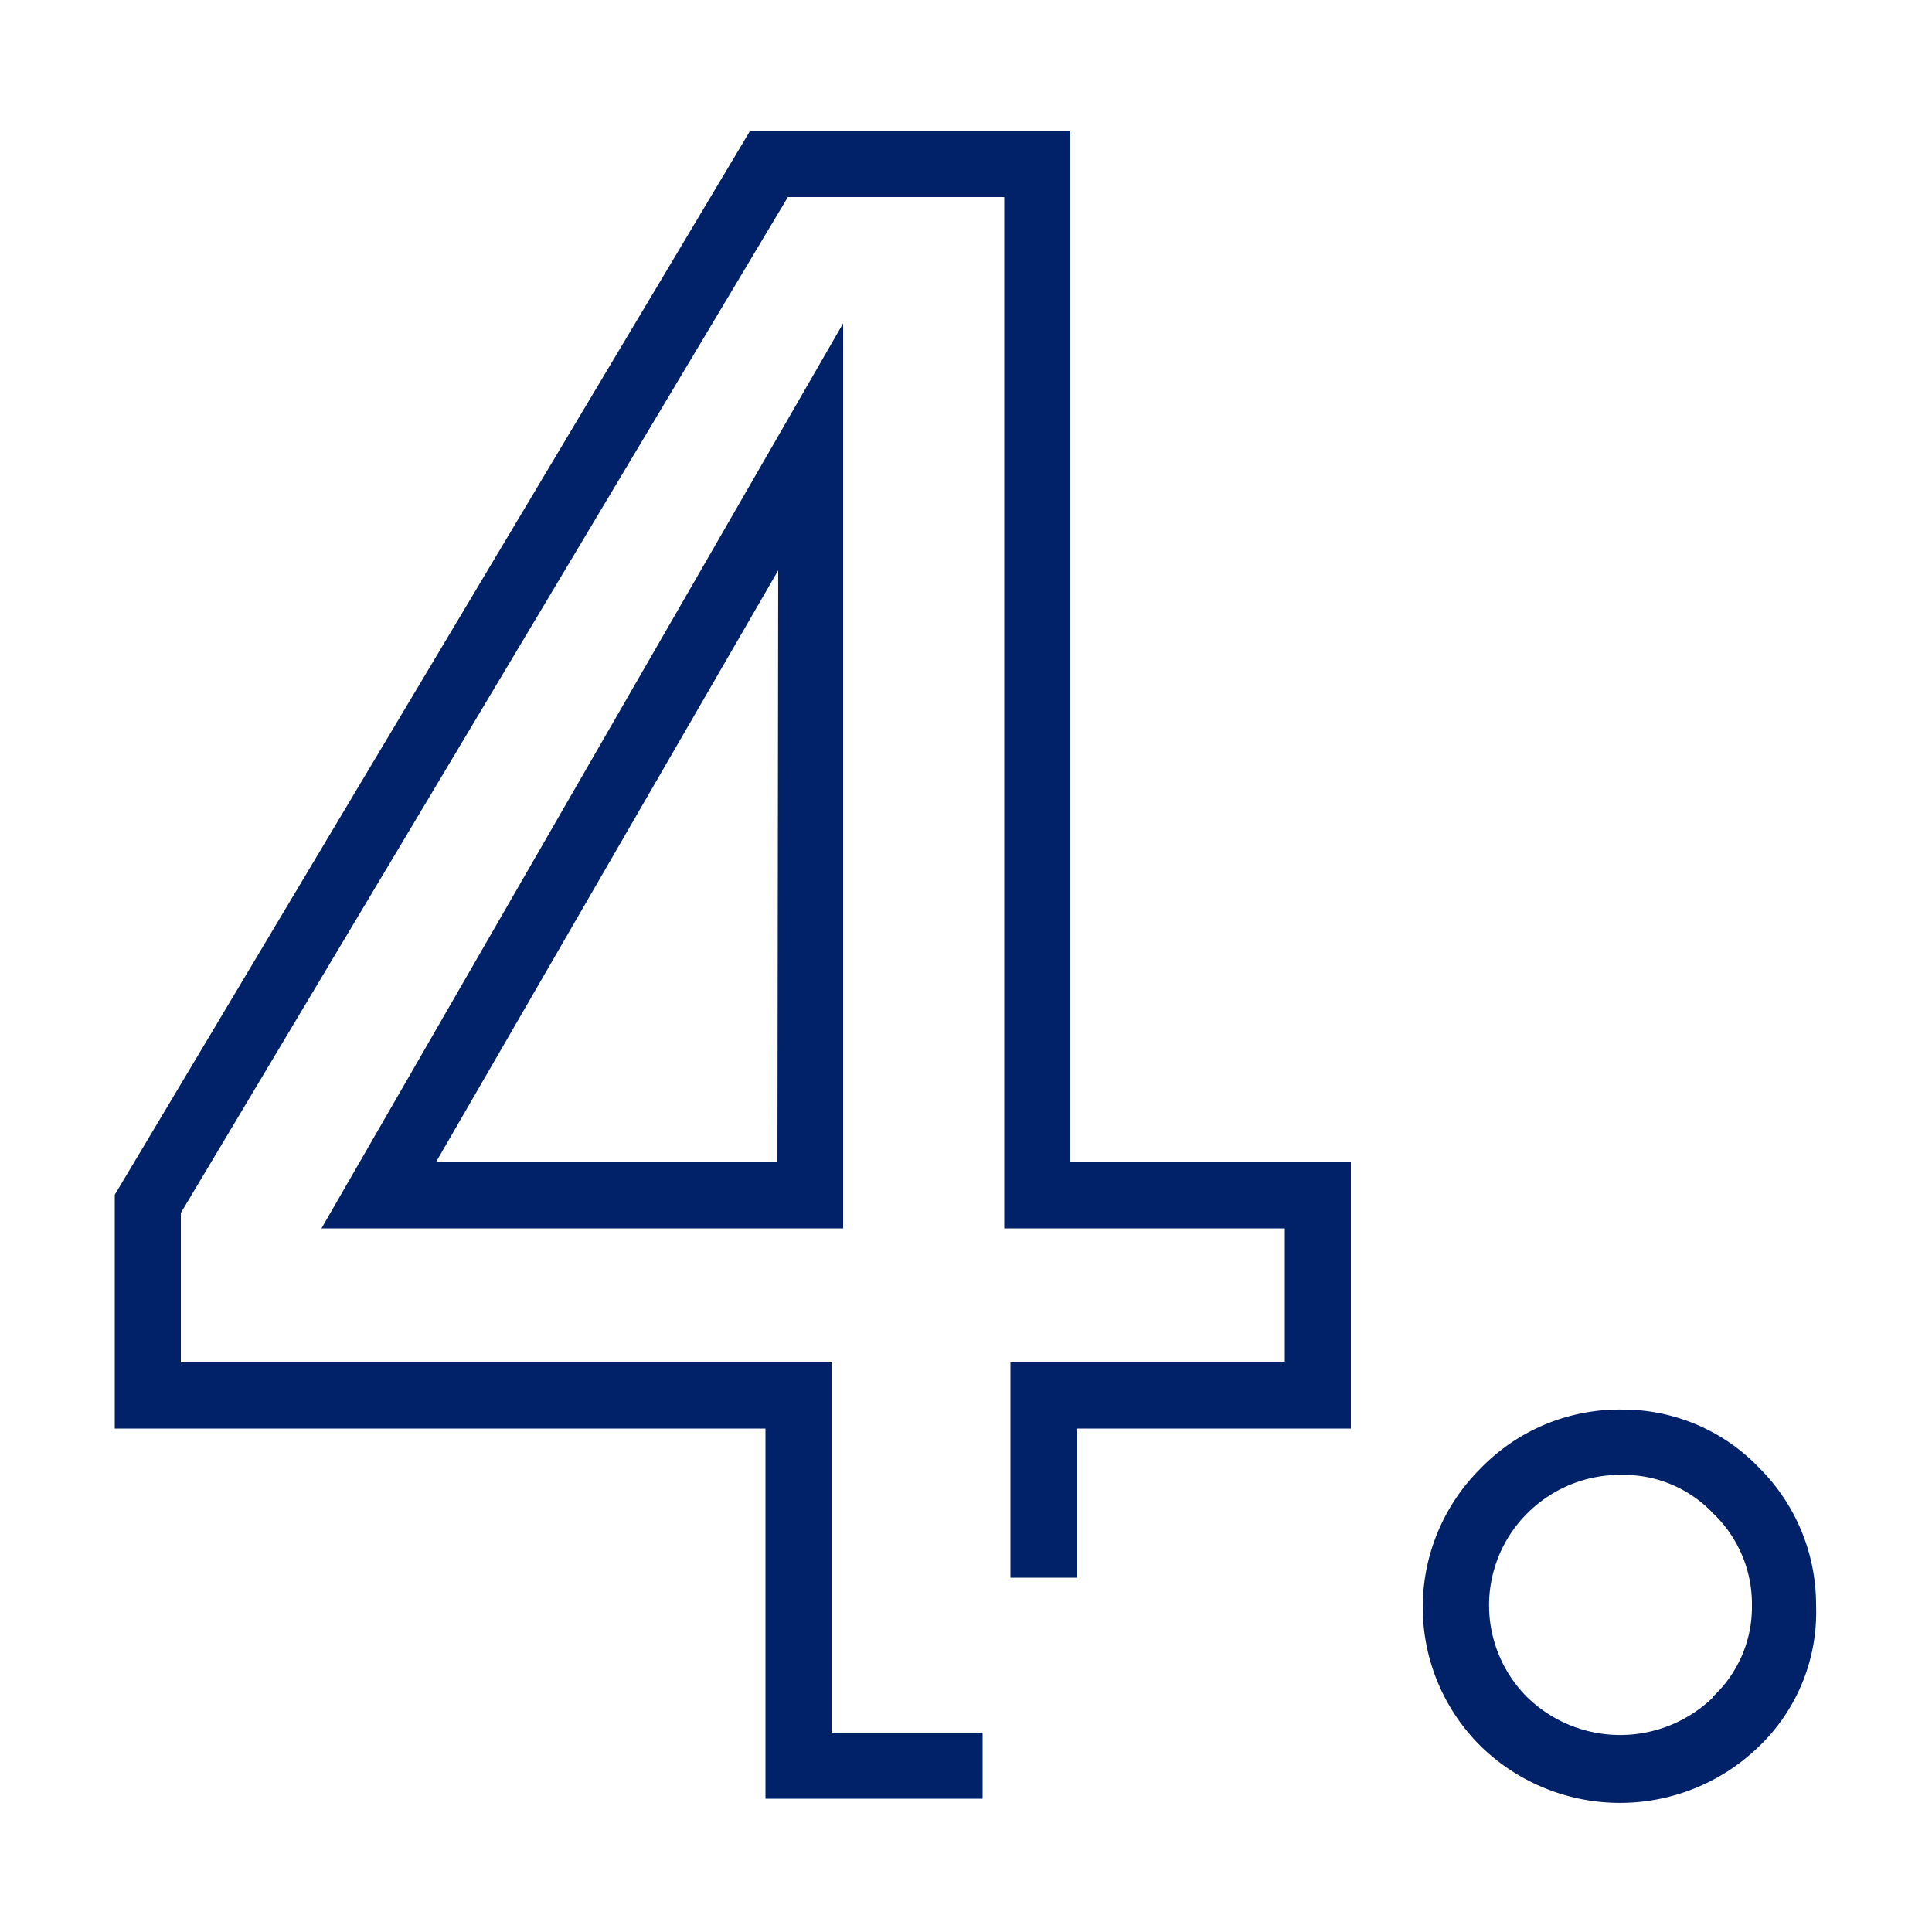
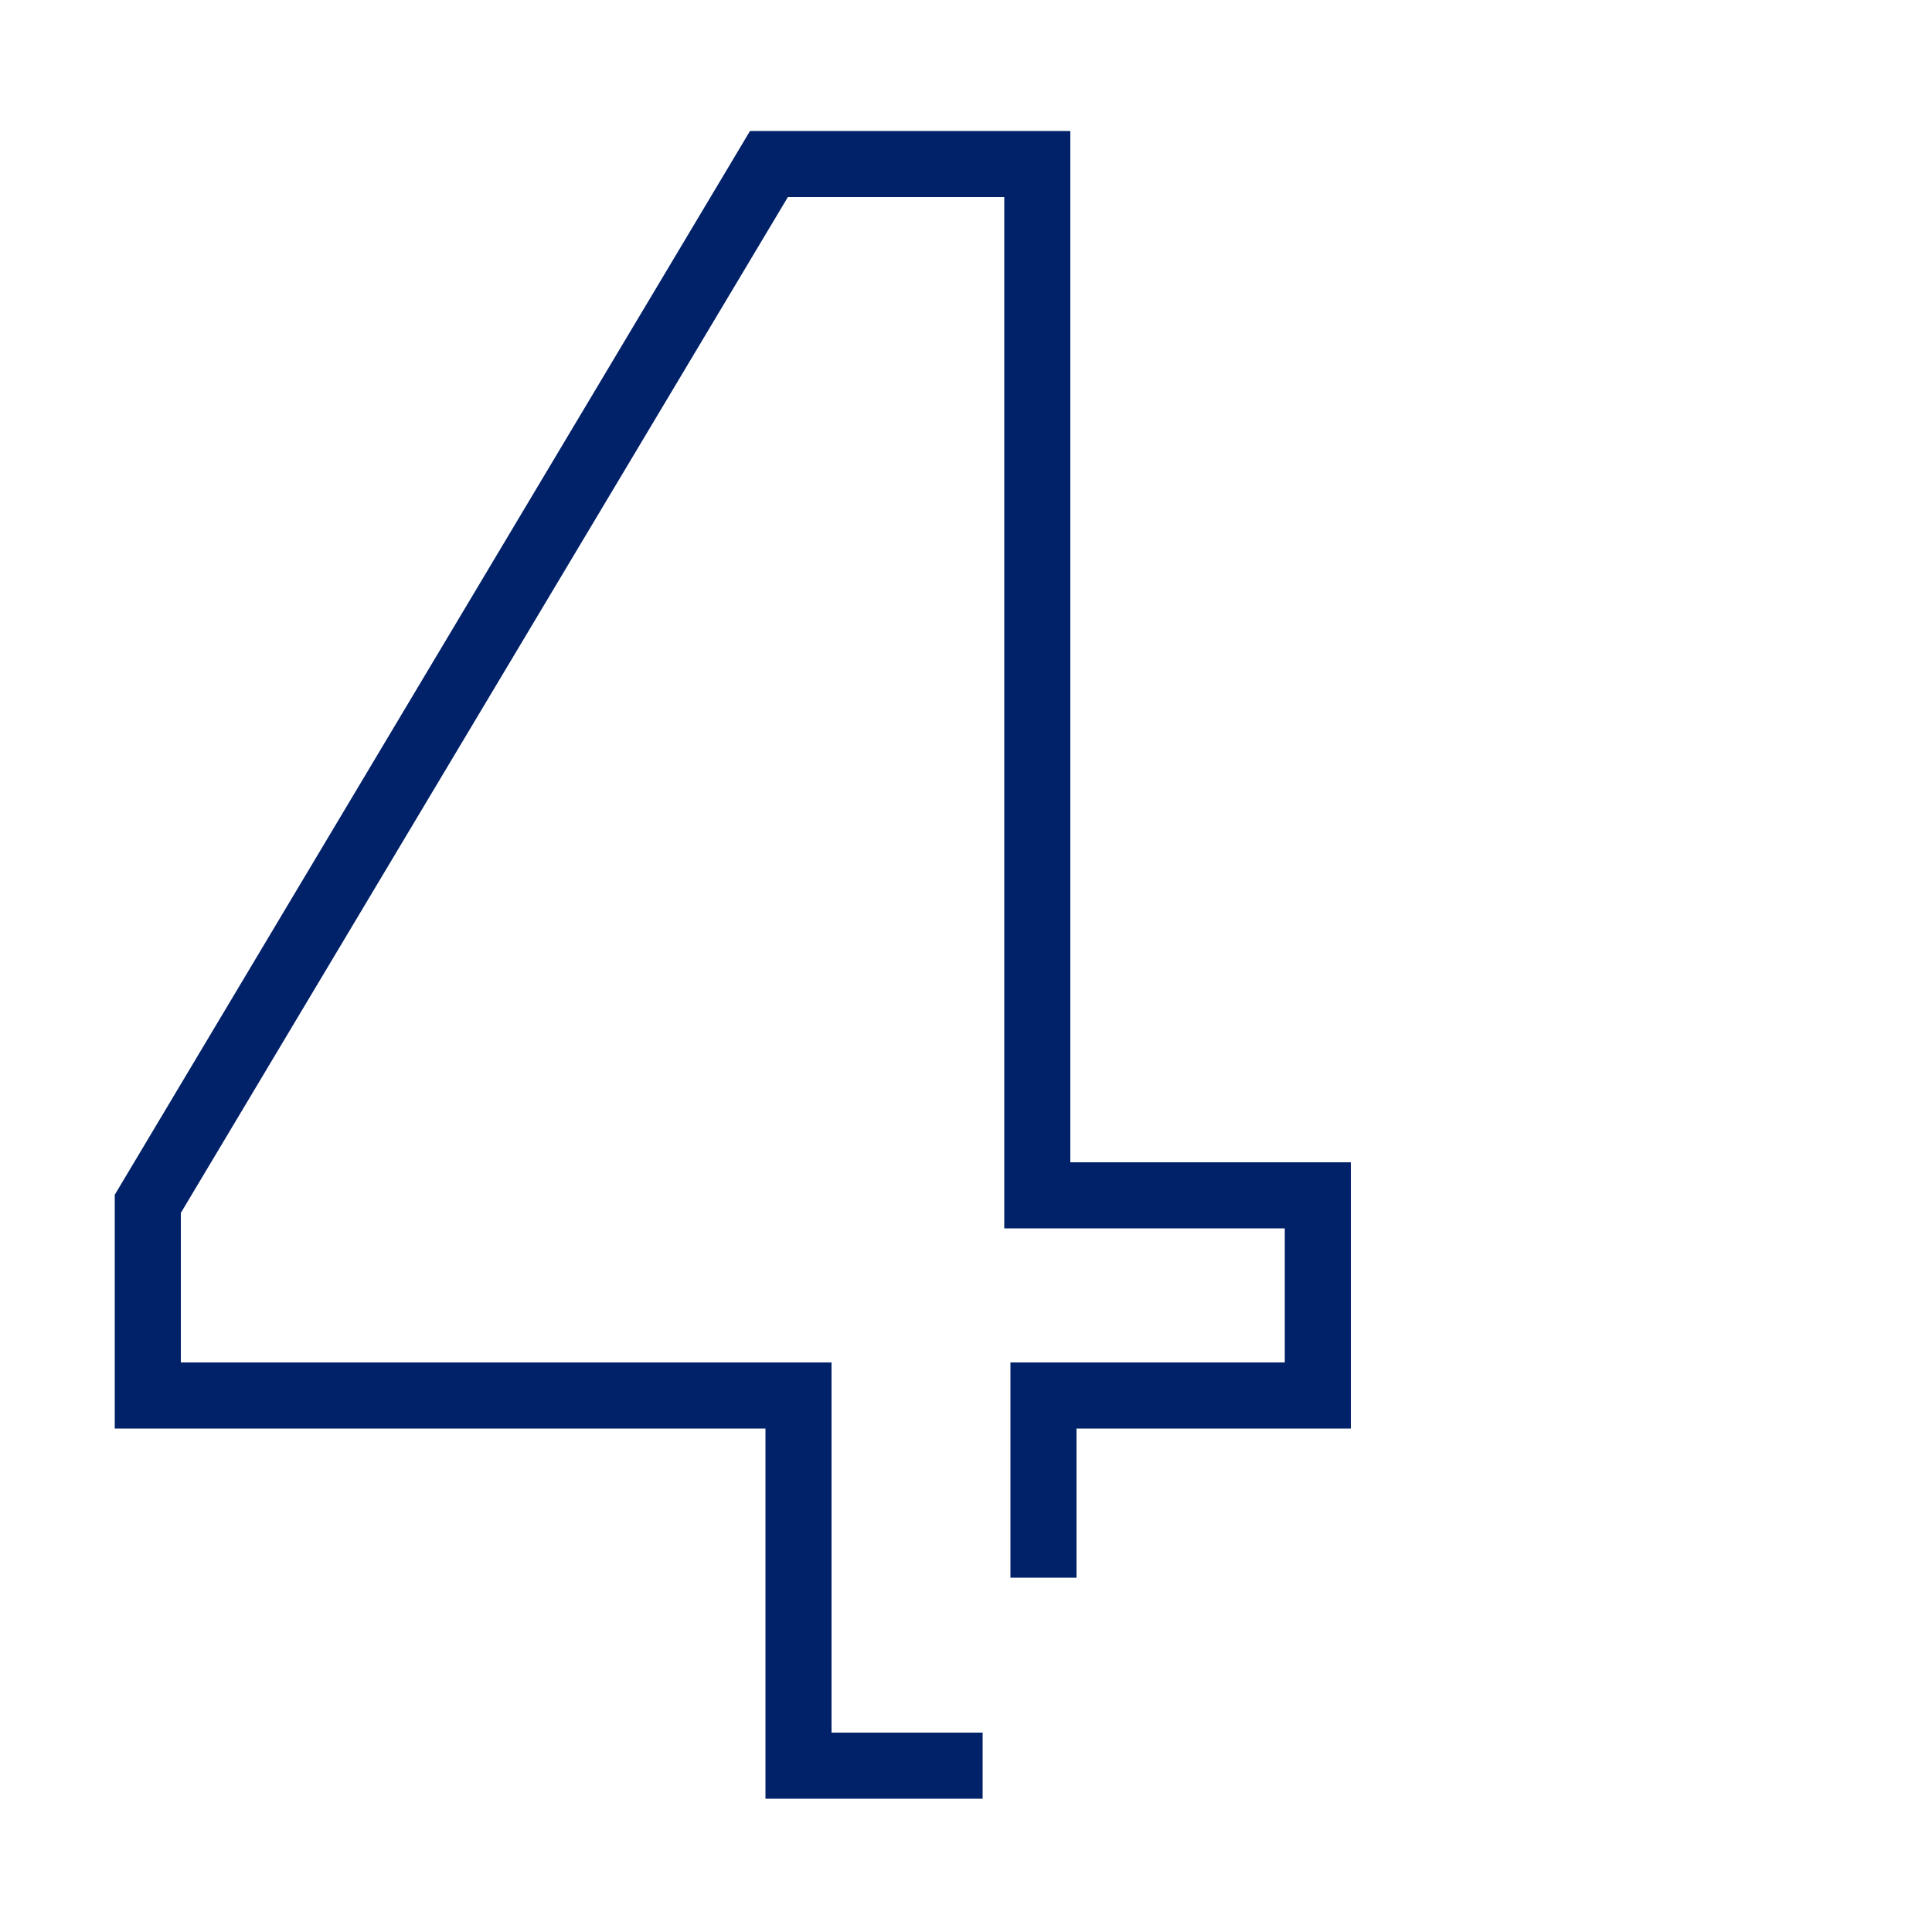
<svg xmlns="http://www.w3.org/2000/svg" id="Ebene_1" data-name="Ebene 1" viewBox="0 0 50 50" xml:space="preserve">
  <defs>
    <style>.cls-1{fill:#012169;}</style>
  </defs>
-   <path class="cls-1" d="M21.82,31.79l0-23.42L8.32,31.79Zm-1.7-1.71H11.28l8.86-15.32Z" />
  <polygon class="cls-1" points="27.7 3.39 19.41 3.39 2.97 30.92 2.97 36.97 19.81 36.97 19.81 46.55 25.43 46.55 25.43 44.84 21.52 44.84 21.52 35.26 4.68 35.26 4.68 31.39 20.39 5.1 25.99 5.1 25.99 31.79 33.25 31.79 33.25 35.26 26.15 35.26 26.15 40.83 27.86 40.83 27.86 36.97 34.96 36.97 34.96 30.08 27.7 30.08 27.7 3.39" />
-   <path class="cls-1" d="M42,36.48A5,5,0,0,0,38.32,38a5.06,5.06,0,0,0,0,7.19,5.16,5.16,0,0,0,7.21,0A4.81,4.81,0,0,0,47,41.56,5,5,0,0,0,45.54,38,4.88,4.88,0,0,0,42,36.48Zm2.34,7.44a3.45,3.45,0,0,1-4.82,0,3.36,3.36,0,0,1,0-4.75,3.39,3.39,0,0,1,2.47-1,3.18,3.18,0,0,1,2.35,1,3.24,3.24,0,0,1,1,2.38A3.17,3.17,0,0,1,44.32,43.92Z" />
</svg>